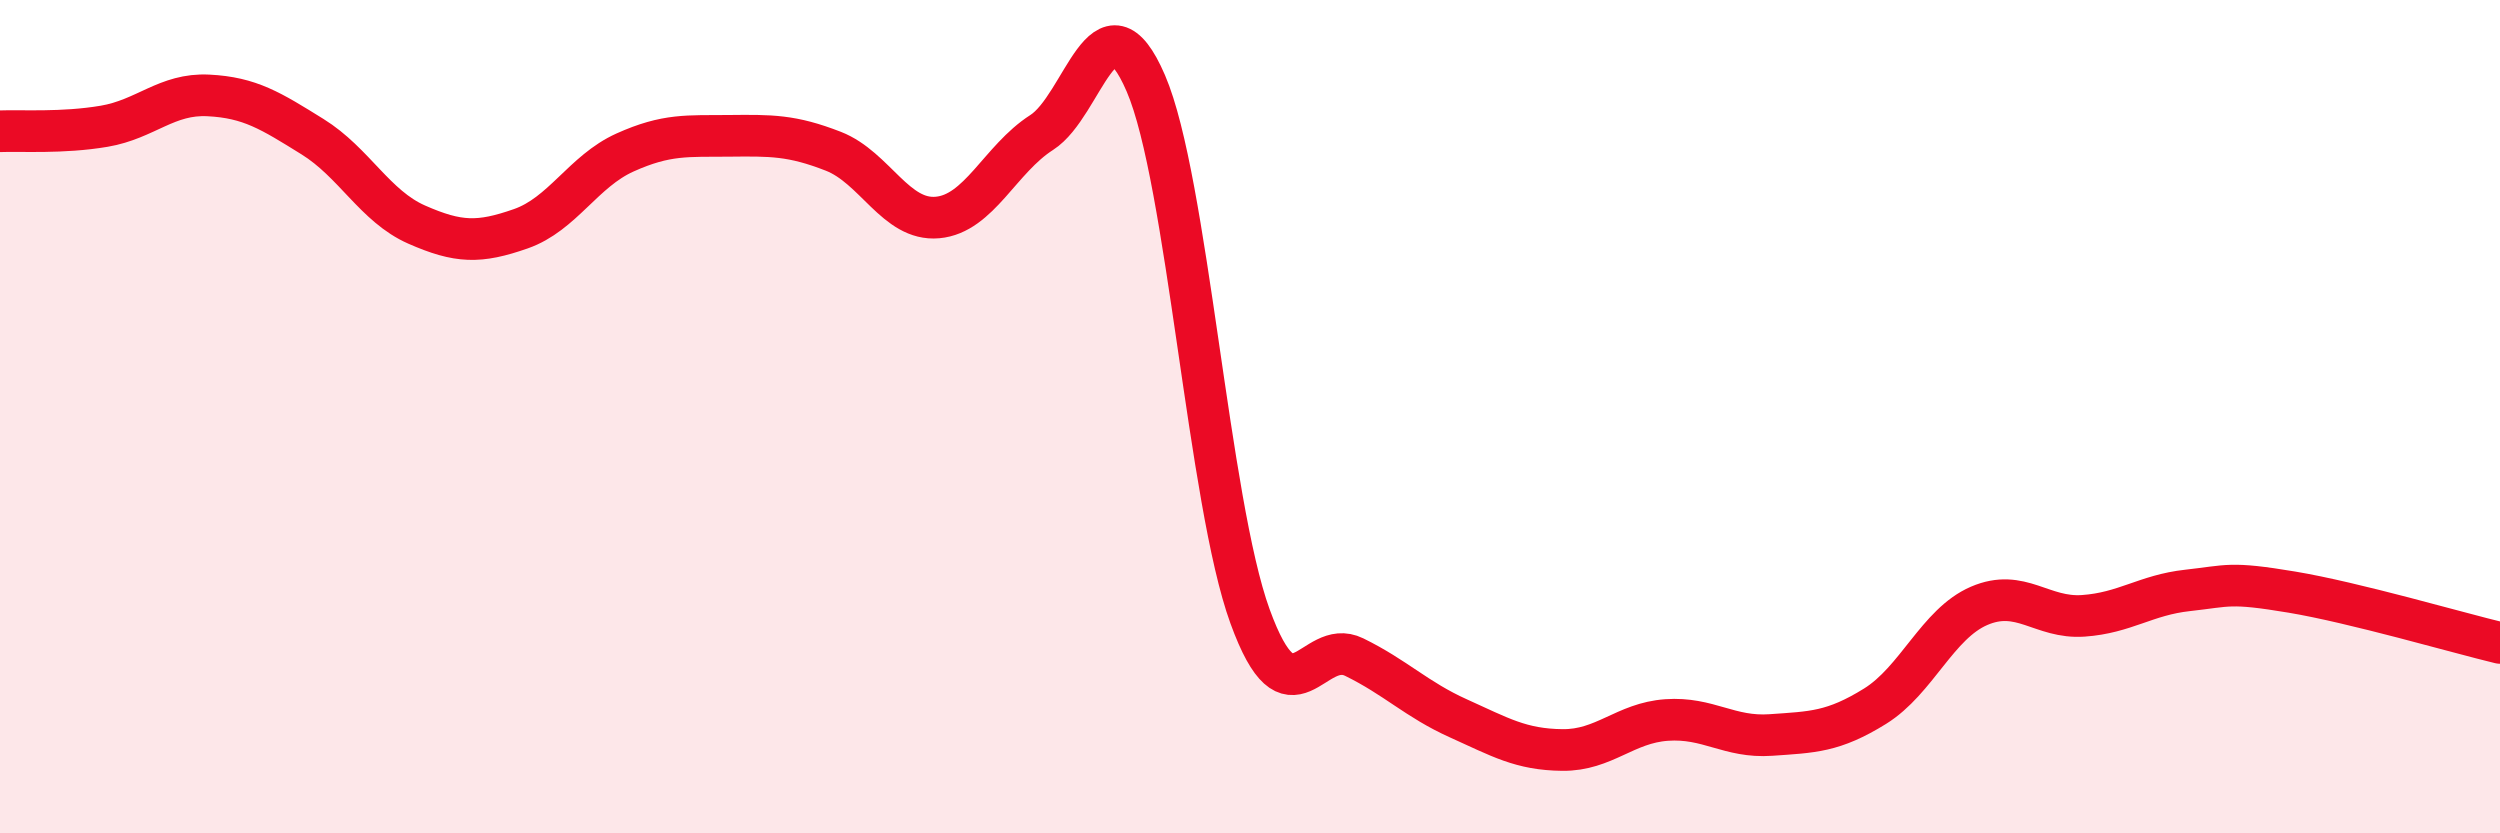
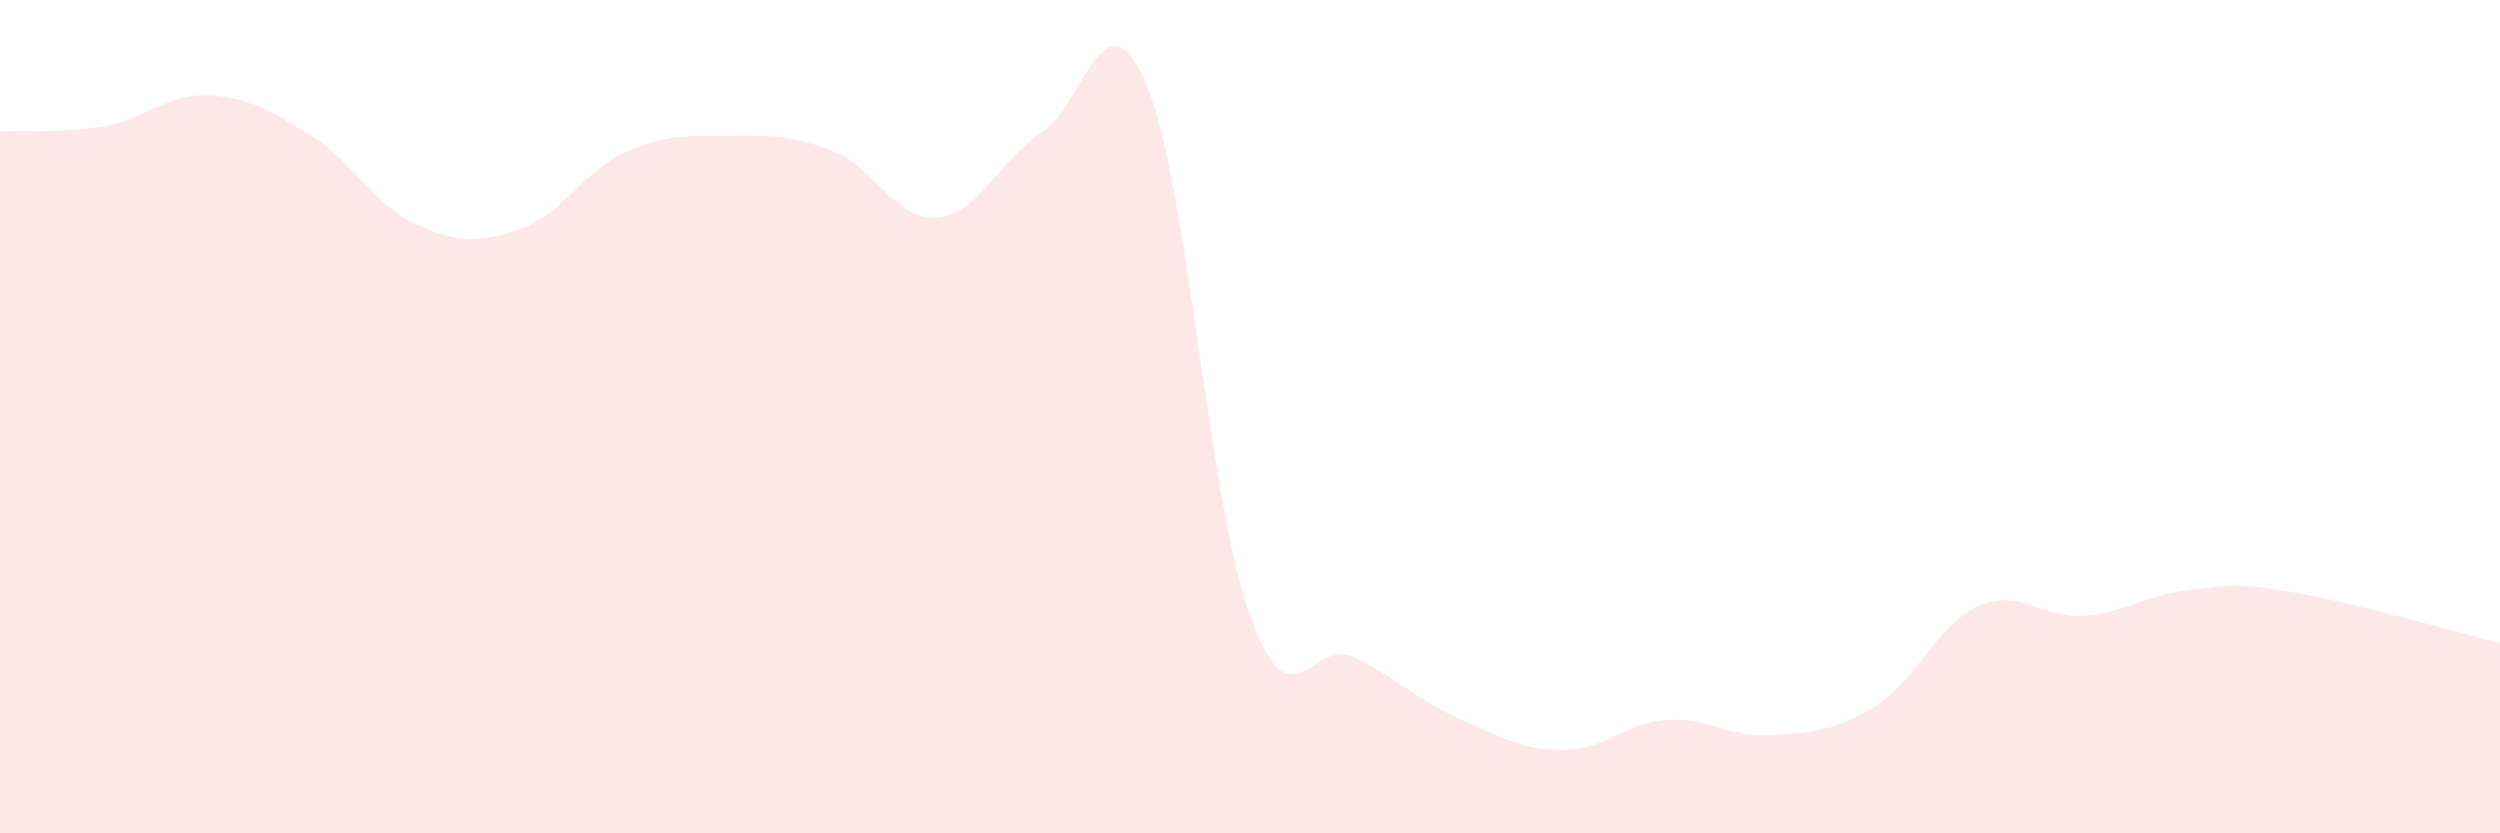
<svg xmlns="http://www.w3.org/2000/svg" width="60" height="20" viewBox="0 0 60 20">
  <path d="M 0,3.15 C 0.5,3.13 1.5,3.2 2.5,3.03 C 3.5,2.86 4,2.24 5,2.29 C 6,2.34 6.5,2.66 7.5,3.28 C 8.5,3.9 9,4.95 10,5.39 C 11,5.83 11.5,5.84 12.5,5.49 C 13.5,5.14 14,4.11 15,3.66 C 16,3.21 16.5,3.27 17.5,3.26 C 18.5,3.25 19,3.24 20,3.63 C 21,4.02 21.5,5.31 22.5,5.22 C 23.5,5.13 24,3.82 25,3.18 C 26,2.54 26.5,-0.32 27.5,2 C 28.5,4.32 29,12.04 30,14.79 C 31,17.54 31.5,15.28 32.5,15.77 C 33.5,16.26 34,16.79 35,17.24 C 36,17.69 36.5,17.99 37.5,18 C 38.5,18.01 39,17.35 40,17.28 C 41,17.21 41.5,17.71 42.5,17.64 C 43.5,17.57 44,17.57 45,16.95 C 46,16.33 46.5,14.97 47.5,14.54 C 48.5,14.11 49,14.85 50,14.78 C 51,14.71 51.5,14.28 52.5,14.17 C 53.5,14.06 53.5,13.96 55,14.21 C 56.5,14.46 59,15.19 60,15.43L60 20L0 20Z" fill="#EB0A25" opacity="0.1" stroke-linecap="round" stroke-linejoin="round" />
-   <path d="M 0,3.15 C 0.5,3.13 1.5,3.2 2.5,3.03 C 3.5,2.86 4,2.24 5,2.29 C 6,2.34 6.5,2.66 7.5,3.28 C 8.5,3.9 9,4.95 10,5.39 C 11,5.83 11.5,5.84 12.5,5.49 C 13.5,5.14 14,4.11 15,3.66 C 16,3.21 16.5,3.27 17.5,3.26 C 18.5,3.25 19,3.24 20,3.63 C 21,4.02 21.5,5.31 22.5,5.22 C 23.5,5.13 24,3.82 25,3.18 C 26,2.54 26.5,-0.32 27.5,2 C 28.5,4.32 29,12.04 30,14.79 C 31,17.54 31.5,15.28 32.5,15.77 C 33.5,16.26 34,16.79 35,17.24 C 36,17.69 36.5,17.99 37.5,18 C 38.5,18.01 39,17.35 40,17.28 C 41,17.21 41.5,17.71 42.5,17.64 C 43.5,17.57 44,17.57 45,16.95 C 46,16.33 46.5,14.97 47.5,14.54 C 48.5,14.11 49,14.85 50,14.78 C 51,14.71 51.5,14.28 52.5,14.17 C 53.5,14.06 53.5,13.96 55,14.21 C 56.5,14.46 59,15.19 60,15.43" stroke="#EB0A25" stroke-width="1" fill="none" stroke-linecap="round" stroke-linejoin="round" />
</svg>